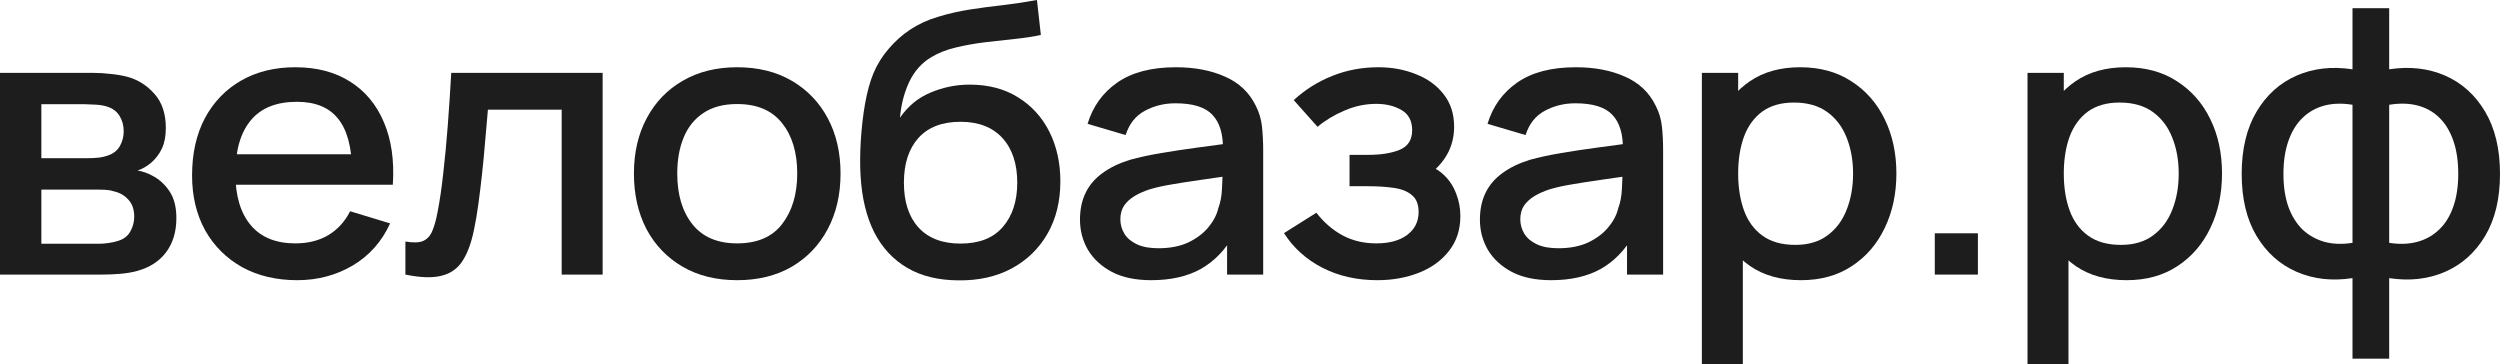
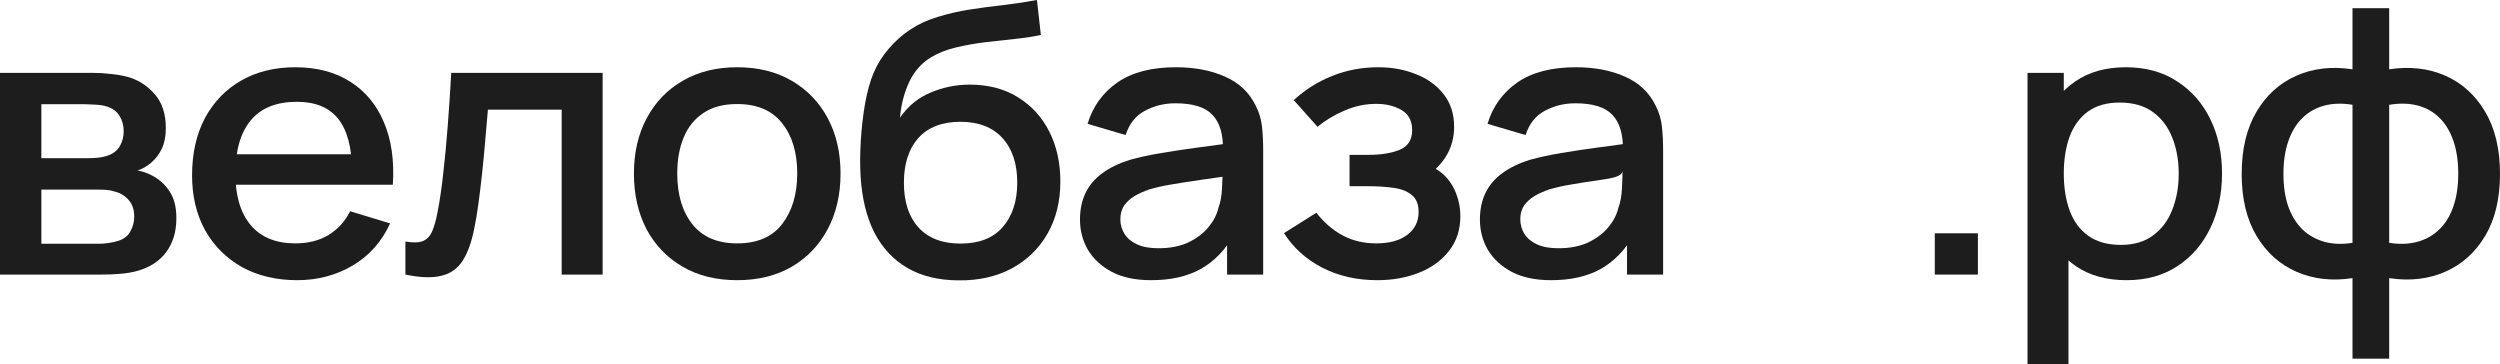
<svg xmlns="http://www.w3.org/2000/svg" width="151" height="22" viewBox="0 0 151 22" fill="none">
  <path d="M0 16.585V4.4H5.597C5.967 4.4 6.336 4.423 6.705 4.468C7.074 4.505 7.4 4.562 7.683 4.637C8.327 4.81 8.877 5.156 9.333 5.675C9.789 6.186 10.016 6.871 10.016 7.728C10.016 8.217 9.938 8.631 9.781 8.969C9.624 9.3 9.408 9.586 9.133 9.827C9.007 9.932 8.873 10.026 8.732 10.109C8.591 10.191 8.449 10.255 8.308 10.3C8.598 10.346 8.885 10.443 9.168 10.594C9.6 10.812 9.954 11.128 10.229 11.541C10.511 11.948 10.653 12.493 10.653 13.177C10.653 13.997 10.445 14.685 10.028 15.242C9.612 15.791 9.023 16.167 8.261 16.37C7.962 16.453 7.624 16.509 7.247 16.54C6.878 16.57 6.509 16.585 6.139 16.585H0ZM2.498 14.723H5.986C6.151 14.723 6.34 14.708 6.552 14.678C6.764 14.648 6.953 14.607 7.118 14.554C7.471 14.448 7.722 14.257 7.872 13.979C8.029 13.7 8.107 13.403 8.107 13.087C8.107 12.659 7.99 12.316 7.754 12.06C7.518 11.797 7.22 11.628 6.858 11.553C6.701 11.5 6.528 11.47 6.34 11.463C6.151 11.455 5.99 11.451 5.857 11.451H2.498V14.723ZM2.498 9.556H5.256C5.483 9.556 5.715 9.545 5.951 9.522C6.187 9.492 6.391 9.443 6.564 9.375C6.87 9.263 7.098 9.075 7.247 8.811C7.396 8.541 7.471 8.247 7.471 7.931C7.471 7.585 7.389 7.277 7.224 7.006C7.059 6.735 6.811 6.547 6.481 6.442C6.253 6.367 5.99 6.325 5.692 6.318C5.401 6.303 5.216 6.295 5.138 6.295H2.498V9.556Z" fill="#1D1D1D" />
  <path d="M17.953 16.923C16.688 16.923 15.577 16.66 14.618 16.133C13.668 15.599 12.925 14.858 12.391 13.911C11.865 12.956 11.601 11.85 11.601 10.594C11.601 9.263 11.861 8.108 12.379 7.13C12.906 6.152 13.636 5.397 14.571 4.863C15.506 4.329 16.594 4.062 17.835 4.062C19.131 4.062 20.235 4.351 21.147 4.93C22.058 5.502 22.737 6.318 23.185 7.378C23.641 8.439 23.822 9.699 23.727 11.158H21.264V10.3C21.249 8.886 20.966 7.841 20.416 7.164C19.874 6.487 19.045 6.149 17.93 6.149C16.696 6.149 15.769 6.521 15.149 7.266C14.528 8.01 14.218 9.086 14.218 10.492C14.218 11.831 14.528 12.869 15.149 13.606C15.769 14.336 16.665 14.7 17.835 14.7C18.605 14.7 19.269 14.535 19.827 14.204C20.392 13.866 20.832 13.384 21.147 12.76L23.562 13.493C23.067 14.584 22.317 15.43 21.312 16.032C20.306 16.626 19.186 16.923 17.953 16.923ZM13.416 11.158V9.319H22.502V11.158H13.416Z" fill="#1D1D1D" />
  <path d="M24.486 16.585V14.588C24.957 14.67 25.314 14.659 25.558 14.554C25.809 14.441 25.994 14.238 26.112 13.945C26.238 13.651 26.344 13.271 26.43 12.805C26.564 12.121 26.677 11.342 26.772 10.47C26.874 9.59 26.964 8.638 27.043 7.615C27.121 6.592 27.192 5.521 27.255 4.4H36.399V16.585H33.925V6.623H29.47C29.423 7.217 29.368 7.849 29.305 8.518C29.25 9.18 29.188 9.838 29.117 10.492C29.046 11.147 28.971 11.76 28.893 12.331C28.814 12.903 28.732 13.392 28.645 13.798C28.488 14.61 28.257 15.257 27.95 15.739C27.652 16.212 27.227 16.517 26.677 16.652C26.128 16.795 25.397 16.773 24.486 16.585Z" fill="#1D1D1D" />
  <path d="M44.523 16.923C43.251 16.923 42.147 16.648 41.212 16.099C40.277 15.55 39.554 14.794 39.044 13.832C38.541 12.861 38.289 11.745 38.289 10.481C38.289 9.21 38.549 8.093 39.067 7.13C39.586 6.16 40.312 5.408 41.247 4.874C42.182 4.332 43.274 4.062 44.523 4.062C45.796 4.062 46.9 4.336 47.835 4.885C48.769 5.434 49.492 6.19 50.003 7.153C50.514 8.116 50.769 9.225 50.769 10.481C50.769 11.752 50.51 12.873 49.991 13.843C49.48 14.806 48.758 15.562 47.823 16.111C46.888 16.652 45.788 16.923 44.523 16.923ZM44.523 14.7C45.741 14.7 46.648 14.309 47.245 13.527C47.85 12.737 48.153 11.722 48.153 10.481C48.153 9.21 47.846 8.195 47.234 7.435C46.629 6.668 45.725 6.284 44.523 6.284C43.698 6.284 43.019 6.465 42.485 6.826C41.95 7.179 41.554 7.672 41.294 8.304C41.035 8.928 40.906 9.654 40.906 10.481C40.906 11.76 41.212 12.783 41.825 13.55C42.438 14.317 43.337 14.7 44.523 14.7Z" fill="#1D1D1D" />
  <path d="M57.883 16.934C56.674 16.927 55.644 16.675 54.796 16.178C53.947 15.682 53.284 14.967 52.804 14.035C52.333 13.095 52.058 11.963 51.98 10.639C51.94 10 51.944 9.293 51.991 8.518C52.038 7.736 52.125 6.98 52.251 6.25C52.384 5.521 52.553 4.911 52.757 4.423C52.985 3.881 53.295 3.385 53.688 2.933C54.081 2.475 54.513 2.091 54.984 1.783C55.487 1.452 56.045 1.196 56.658 1.015C57.271 0.827 57.911 0.681 58.579 0.575C59.254 0.47 59.934 0.38 60.617 0.305C61.309 0.222 61.98 0.12 62.632 0L62.868 2.11C62.436 2.208 61.925 2.287 61.336 2.347C60.755 2.407 60.15 2.475 59.521 2.55C58.901 2.625 58.308 2.73 57.742 2.866C57.176 3.001 56.685 3.193 56.269 3.441C55.68 3.787 55.228 4.291 54.914 4.953C54.607 5.615 54.423 6.333 54.36 7.108C54.847 6.401 55.468 5.893 56.222 5.585C56.976 5.269 57.758 5.111 58.567 5.111C59.698 5.111 60.672 5.367 61.489 5.878C62.314 6.389 62.947 7.085 63.386 7.965C63.826 8.845 64.046 9.842 64.046 10.955C64.046 12.158 63.787 13.211 63.269 14.114C62.758 15.009 62.039 15.708 61.112 16.212C60.185 16.709 59.109 16.949 57.883 16.934ZM58.013 14.712C59.144 14.712 59.997 14.377 60.57 13.708C61.151 13.038 61.442 12.147 61.442 11.034C61.442 9.891 61.144 8.992 60.547 8.337C59.95 7.683 59.105 7.356 58.013 7.356C56.905 7.356 56.057 7.683 55.468 8.337C54.886 8.992 54.596 9.891 54.596 11.034C54.596 12.192 54.89 13.095 55.479 13.742C56.069 14.388 56.913 14.712 58.013 14.712Z" fill="#1D1D1D" />
  <path d="M69.532 16.923C68.589 16.923 67.8 16.758 67.163 16.427C66.527 16.088 66.044 15.644 65.714 15.095C65.392 14.539 65.231 13.93 65.231 13.268C65.231 12.651 65.345 12.109 65.572 11.643C65.8 11.177 66.138 10.782 66.586 10.459C67.034 10.127 67.584 9.861 68.236 9.657C68.801 9.499 69.442 9.36 70.156 9.24C70.871 9.12 71.622 9.007 72.407 8.902C73.201 8.796 73.986 8.691 74.764 8.586L73.868 9.059C73.884 8.104 73.672 7.397 73.232 6.938C72.8 6.472 72.054 6.239 70.993 6.239C70.325 6.239 69.713 6.389 69.155 6.69C68.597 6.984 68.208 7.472 67.988 8.157L65.69 7.48C66.004 6.435 66.602 5.603 67.481 4.987C68.369 4.37 69.548 4.062 71.017 4.062C72.156 4.062 73.146 4.25 73.986 4.626C74.835 4.994 75.455 5.581 75.848 6.386C76.052 6.784 76.178 7.205 76.225 7.649C76.272 8.093 76.296 8.571 76.296 9.082V16.585H74.116V13.798L74.54 14.159C74.014 15.092 73.342 15.787 72.525 16.246C71.716 16.697 70.718 16.923 69.532 16.923ZM69.968 14.994C70.667 14.994 71.268 14.877 71.771 14.644C72.274 14.403 72.678 14.099 72.985 13.73C73.291 13.362 73.491 12.978 73.586 12.579C73.719 12.219 73.794 11.812 73.809 11.361C73.833 10.91 73.845 10.549 73.845 10.278L74.646 10.56C73.868 10.673 73.161 10.774 72.525 10.865C71.889 10.955 71.311 11.045 70.793 11.135C70.282 11.218 69.826 11.32 69.426 11.44C69.088 11.553 68.785 11.688 68.518 11.846C68.259 12.004 68.051 12.196 67.894 12.421C67.745 12.647 67.67 12.922 67.67 13.245C67.67 13.561 67.752 13.854 67.918 14.125C68.082 14.388 68.334 14.599 68.672 14.757C69.009 14.915 69.442 14.994 69.968 14.994Z" fill="#1D1D1D" />
  <path d="M83.186 16.923C81.952 16.923 80.845 16.671 79.863 16.167C78.888 15.663 78.118 14.967 77.553 14.08L79.509 12.85C79.965 13.437 80.491 13.892 81.088 14.215C81.693 14.539 82.373 14.7 83.127 14.7C83.912 14.7 84.533 14.531 84.989 14.193C85.452 13.847 85.684 13.384 85.684 12.805C85.684 12.346 85.55 12.008 85.283 11.79C85.024 11.564 84.663 11.417 84.199 11.35C83.743 11.282 83.225 11.248 82.644 11.248H81.512V9.353H82.644C83.413 9.353 84.046 9.251 84.541 9.048C85.044 8.838 85.295 8.443 85.295 7.864C85.295 7.299 85.079 6.893 84.647 6.645C84.223 6.397 83.716 6.273 83.127 6.273C82.467 6.273 81.827 6.408 81.206 6.679C80.585 6.942 80.043 7.269 79.58 7.661L78.142 6.047C78.818 5.423 79.588 4.938 80.452 4.592C81.324 4.238 82.259 4.062 83.256 4.062C84.073 4.062 84.828 4.201 85.519 4.479C86.218 4.75 86.776 5.152 87.192 5.686C87.616 6.22 87.829 6.878 87.829 7.661C87.829 8.27 87.687 8.826 87.404 9.33C87.121 9.834 86.689 10.293 86.108 10.707L86.037 9.906C86.517 10.049 86.917 10.278 87.239 10.594C87.561 10.91 87.801 11.282 87.958 11.711C88.123 12.132 88.206 12.579 88.206 13.053C88.206 13.873 87.978 14.573 87.522 15.152C87.074 15.731 86.469 16.171 85.707 16.472C84.945 16.773 84.105 16.923 83.186 16.923Z" fill="#1D1D1D" />
-   <path d="M93.688 16.923C92.745 16.923 91.956 16.758 91.32 16.427C90.683 16.088 90.2 15.644 89.87 15.095C89.548 14.539 89.387 13.93 89.387 13.268C89.387 12.651 89.501 12.109 89.729 11.643C89.957 11.177 90.294 10.782 90.742 10.459C91.19 10.127 91.74 9.861 92.392 9.657C92.957 9.499 93.598 9.36 94.313 9.24C95.028 9.12 95.778 9.007 96.563 8.902C97.357 8.796 98.142 8.691 98.92 8.586L98.025 9.059C98.04 8.104 97.828 7.397 97.388 6.938C96.956 6.472 96.21 6.239 95.149 6.239C94.482 6.239 93.869 6.389 93.311 6.69C92.753 6.984 92.364 7.472 92.144 8.157L89.847 7.48C90.161 6.435 90.758 5.603 91.638 4.987C92.525 4.37 93.704 4.062 95.173 4.062C96.312 4.062 97.302 4.25 98.142 4.626C98.991 4.994 99.612 5.581 100.004 6.386C100.209 6.784 100.334 7.205 100.381 7.649C100.429 8.093 100.452 8.571 100.452 9.082V16.585H98.272V13.798L98.696 14.159C98.17 15.092 97.498 15.787 96.681 16.246C95.872 16.697 94.874 16.923 93.688 16.923ZM94.124 14.994C94.823 14.994 95.424 14.877 95.927 14.644C96.43 14.403 96.835 14.099 97.141 13.73C97.447 13.362 97.648 12.978 97.742 12.579C97.875 12.219 97.95 11.812 97.966 11.361C97.989 10.91 98.001 10.549 98.001 10.278L98.802 10.56C98.025 10.673 97.318 10.774 96.681 10.865C96.045 10.955 95.468 11.045 94.949 11.135C94.438 11.218 93.983 11.32 93.582 11.44C93.244 11.553 92.942 11.688 92.675 11.846C92.415 12.004 92.207 12.196 92.05 12.421C91.901 12.647 91.826 12.922 91.826 13.245C91.826 13.561 91.909 13.854 92.074 14.125C92.239 14.388 92.49 14.599 92.828 14.757C93.166 14.915 93.598 14.994 94.124 14.994Z" fill="#1D1D1D" />
-   <path d="M108.78 16.923C107.562 16.923 106.541 16.641 105.716 16.077C104.891 15.505 104.266 14.734 103.842 13.764C103.418 12.794 103.206 11.7 103.206 10.481C103.206 9.263 103.414 8.168 103.83 7.198C104.255 6.228 104.875 5.464 105.692 4.908C106.517 4.344 107.53 4.062 108.732 4.062C109.927 4.062 110.956 4.344 111.82 4.908C112.692 5.464 113.364 6.228 113.835 7.198C114.306 8.161 114.542 9.255 114.542 10.481C114.542 11.7 114.306 12.798 113.835 13.775C113.371 14.746 112.708 15.513 111.843 16.077C110.987 16.641 109.966 16.923 108.78 16.923ZM102.793 22V4.4H104.985V13.166H105.268V22H102.793ZM108.438 14.791C109.223 14.791 109.872 14.599 110.382 14.215C110.901 13.832 111.286 13.317 111.537 12.67C111.796 12.015 111.926 11.286 111.926 10.481C111.926 9.684 111.796 8.962 111.537 8.315C111.286 7.668 110.897 7.153 110.37 6.769C109.844 6.386 109.172 6.194 108.355 6.194C107.585 6.194 106.949 6.374 106.446 6.735C105.951 7.096 105.582 7.6 105.339 8.247C105.103 8.894 104.985 9.639 104.985 10.481C104.985 11.323 105.103 12.068 105.339 12.715C105.574 13.362 105.948 13.869 106.458 14.238C106.969 14.607 107.629 14.791 108.438 14.791Z" fill="#1D1D1D" />
+   <path d="M93.688 16.923C92.745 16.923 91.956 16.758 91.32 16.427C90.683 16.088 90.2 15.644 89.87 15.095C89.548 14.539 89.387 13.93 89.387 13.268C89.387 12.651 89.501 12.109 89.729 11.643C89.957 11.177 90.294 10.782 90.742 10.459C91.19 10.127 91.74 9.861 92.392 9.657C92.957 9.499 93.598 9.36 94.313 9.24C95.028 9.12 95.778 9.007 96.563 8.902C97.357 8.796 98.142 8.691 98.92 8.586L98.025 9.059C98.04 8.104 97.828 7.397 97.388 6.938C96.956 6.472 96.21 6.239 95.149 6.239C94.482 6.239 93.869 6.389 93.311 6.69C92.753 6.984 92.364 7.472 92.144 8.157L89.847 7.48C90.161 6.435 90.758 5.603 91.638 4.987C92.525 4.37 93.704 4.062 95.173 4.062C96.312 4.062 97.302 4.25 98.142 4.626C98.991 4.994 99.612 5.581 100.004 6.386C100.209 6.784 100.334 7.205 100.381 7.649C100.429 8.093 100.452 8.571 100.452 9.082V16.585H98.272V13.798L98.696 14.159C98.17 15.092 97.498 15.787 96.681 16.246C95.872 16.697 94.874 16.923 93.688 16.923ZM94.124 14.994C94.823 14.994 95.424 14.877 95.927 14.644C96.43 14.403 96.835 14.099 97.141 13.73C97.447 13.362 97.648 12.978 97.742 12.579C97.875 12.219 97.95 11.812 97.966 11.361C97.989 10.91 98.001 10.549 98.001 10.278C98.025 10.673 97.318 10.774 96.681 10.865C96.045 10.955 95.468 11.045 94.949 11.135C94.438 11.218 93.983 11.32 93.582 11.44C93.244 11.553 92.942 11.688 92.675 11.846C92.415 12.004 92.207 12.196 92.05 12.421C91.901 12.647 91.826 12.922 91.826 13.245C91.826 13.561 91.909 13.854 92.074 14.125C92.239 14.388 92.49 14.599 92.828 14.757C93.166 14.915 93.598 14.994 94.124 14.994Z" fill="#1D1D1D" />
  <path d="M116.861 16.585V14.091H119.465V16.585H116.861Z" fill="#1D1D1D" />
  <path d="M128.448 16.923C127.23 16.923 126.209 16.641 125.384 16.077C124.559 15.505 123.935 14.734 123.51 13.764C123.086 12.794 122.874 11.7 122.874 10.481C122.874 9.263 123.082 8.168 123.499 7.198C123.923 6.228 124.543 5.464 125.36 4.908C126.185 4.344 127.199 4.062 128.401 4.062C129.595 4.062 130.624 4.344 131.488 4.908C132.36 5.464 133.032 6.228 133.503 7.198C133.975 8.161 134.21 9.255 134.21 10.481C134.21 11.7 133.975 12.798 133.503 13.775C133.04 14.746 132.376 15.513 131.512 16.077C130.655 16.641 129.634 16.923 128.448 16.923ZM122.462 22V4.4H124.653V13.166H124.936V22H122.462ZM128.106 14.791C128.892 14.791 129.54 14.599 130.05 14.215C130.569 13.832 130.954 13.317 131.205 12.67C131.465 12.015 131.594 11.286 131.594 10.481C131.594 9.684 131.465 8.962 131.205 8.315C130.954 7.668 130.565 7.153 130.039 6.769C129.512 6.386 128.841 6.194 128.024 6.194C127.254 6.194 126.617 6.374 126.115 6.735C125.62 7.096 125.25 7.6 125.007 8.247C124.771 8.894 124.653 9.639 124.653 10.481C124.653 11.323 124.771 12.068 125.007 12.715C125.243 13.362 125.616 13.869 126.126 14.238C126.637 14.607 127.297 14.791 128.106 14.791Z" fill="#1D1D1D" />
  <path d="M142.091 21.662V16.799C140.85 16.987 139.723 16.859 138.709 16.415C137.696 15.972 136.891 15.25 136.294 14.249C135.697 13.249 135.398 12 135.398 10.504C135.398 9.007 135.697 7.755 136.294 6.747C136.891 5.739 137.696 5.013 138.709 4.569C139.723 4.125 140.85 3.998 142.091 4.186V0.496H144.307V4.186C145.548 3.998 146.675 4.125 147.689 4.569C148.702 5.013 149.507 5.739 150.104 6.747C150.701 7.755 151 9.007 151 10.504C151 12 150.701 13.249 150.104 14.249C149.507 15.25 148.702 15.972 147.689 16.415C146.675 16.859 145.548 16.987 144.307 16.799V21.662H142.091ZM142.091 14.667V6.329C141.455 6.224 140.878 6.243 140.359 6.386C139.848 6.529 139.412 6.781 139.051 7.142C138.69 7.495 138.411 7.958 138.214 8.529C138.018 9.093 137.92 9.751 137.92 10.504C137.92 11.256 138.018 11.914 138.214 12.478C138.419 13.042 138.705 13.505 139.075 13.866C139.452 14.219 139.896 14.467 140.406 14.61C140.917 14.746 141.479 14.764 142.091 14.667ZM144.307 14.667C144.919 14.764 145.481 14.746 145.992 14.61C146.502 14.475 146.942 14.23 147.312 13.877C147.689 13.523 147.975 13.065 148.172 12.501C148.376 11.929 148.478 11.263 148.478 10.504C148.478 9.736 148.38 9.071 148.184 8.507C147.987 7.935 147.708 7.472 147.347 7.119C146.986 6.758 146.546 6.51 146.027 6.374C145.517 6.239 144.943 6.224 144.307 6.329V14.667Z" fill="#1D1D1D" />
</svg>